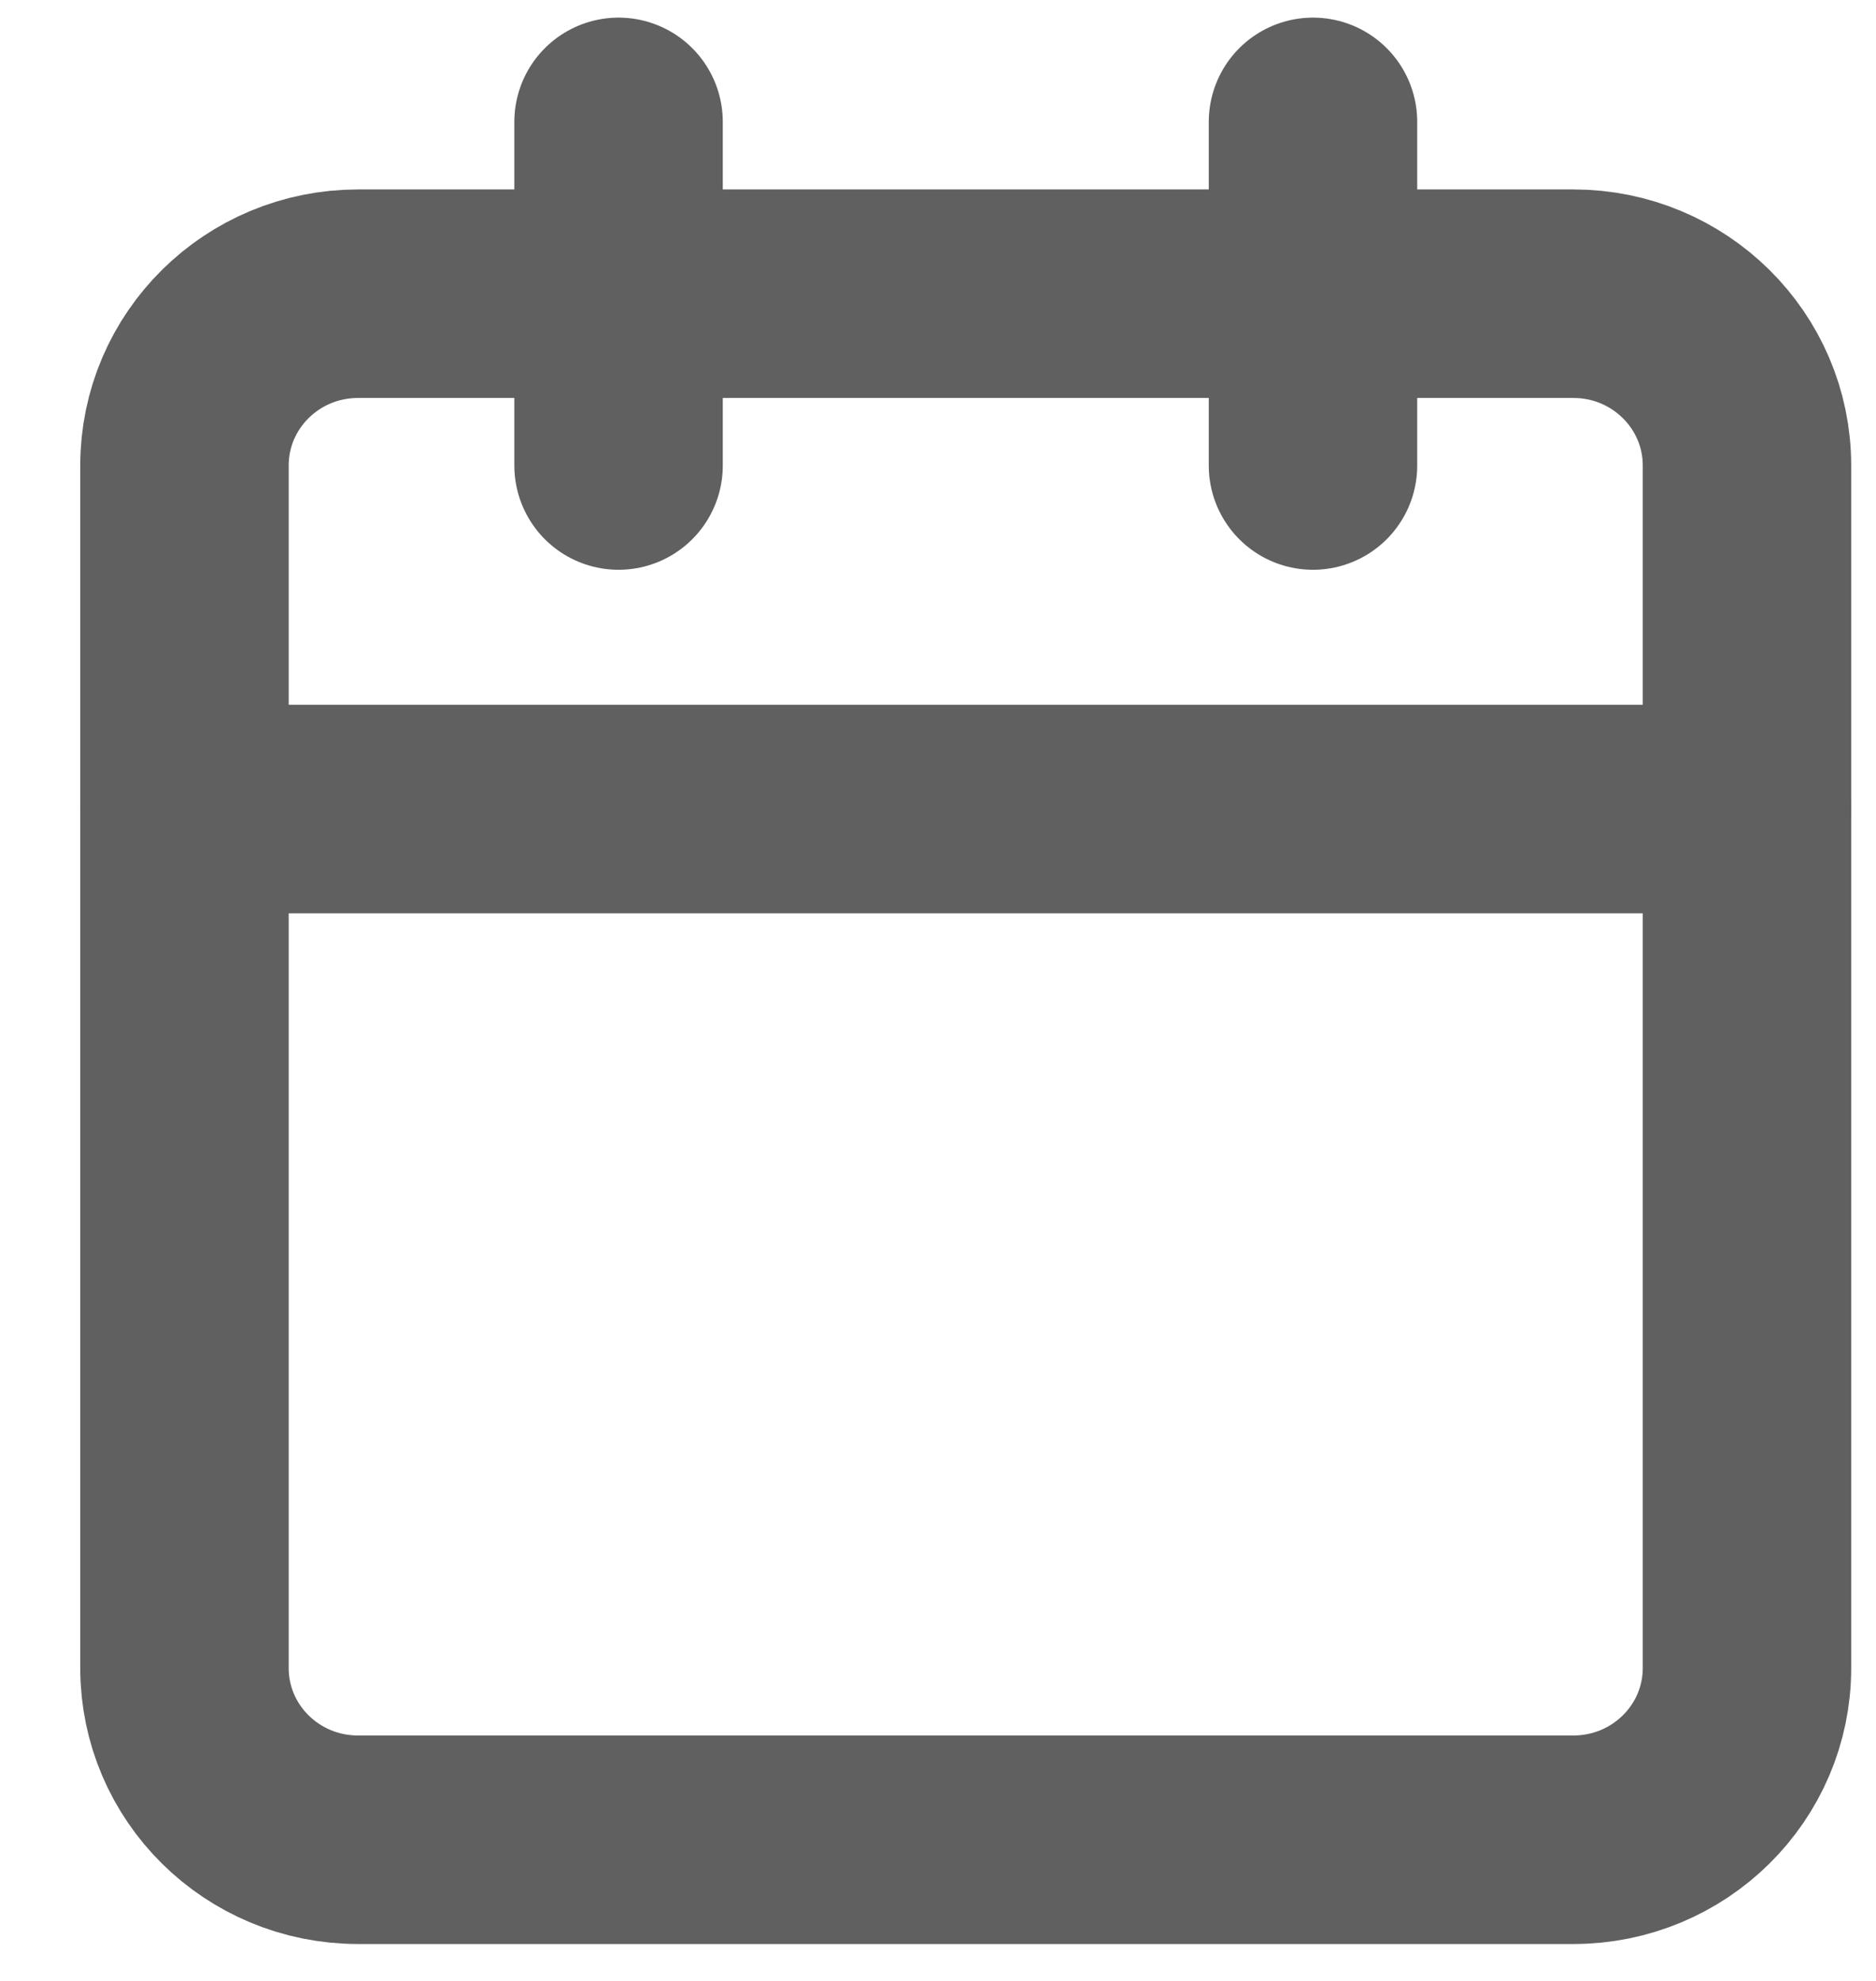
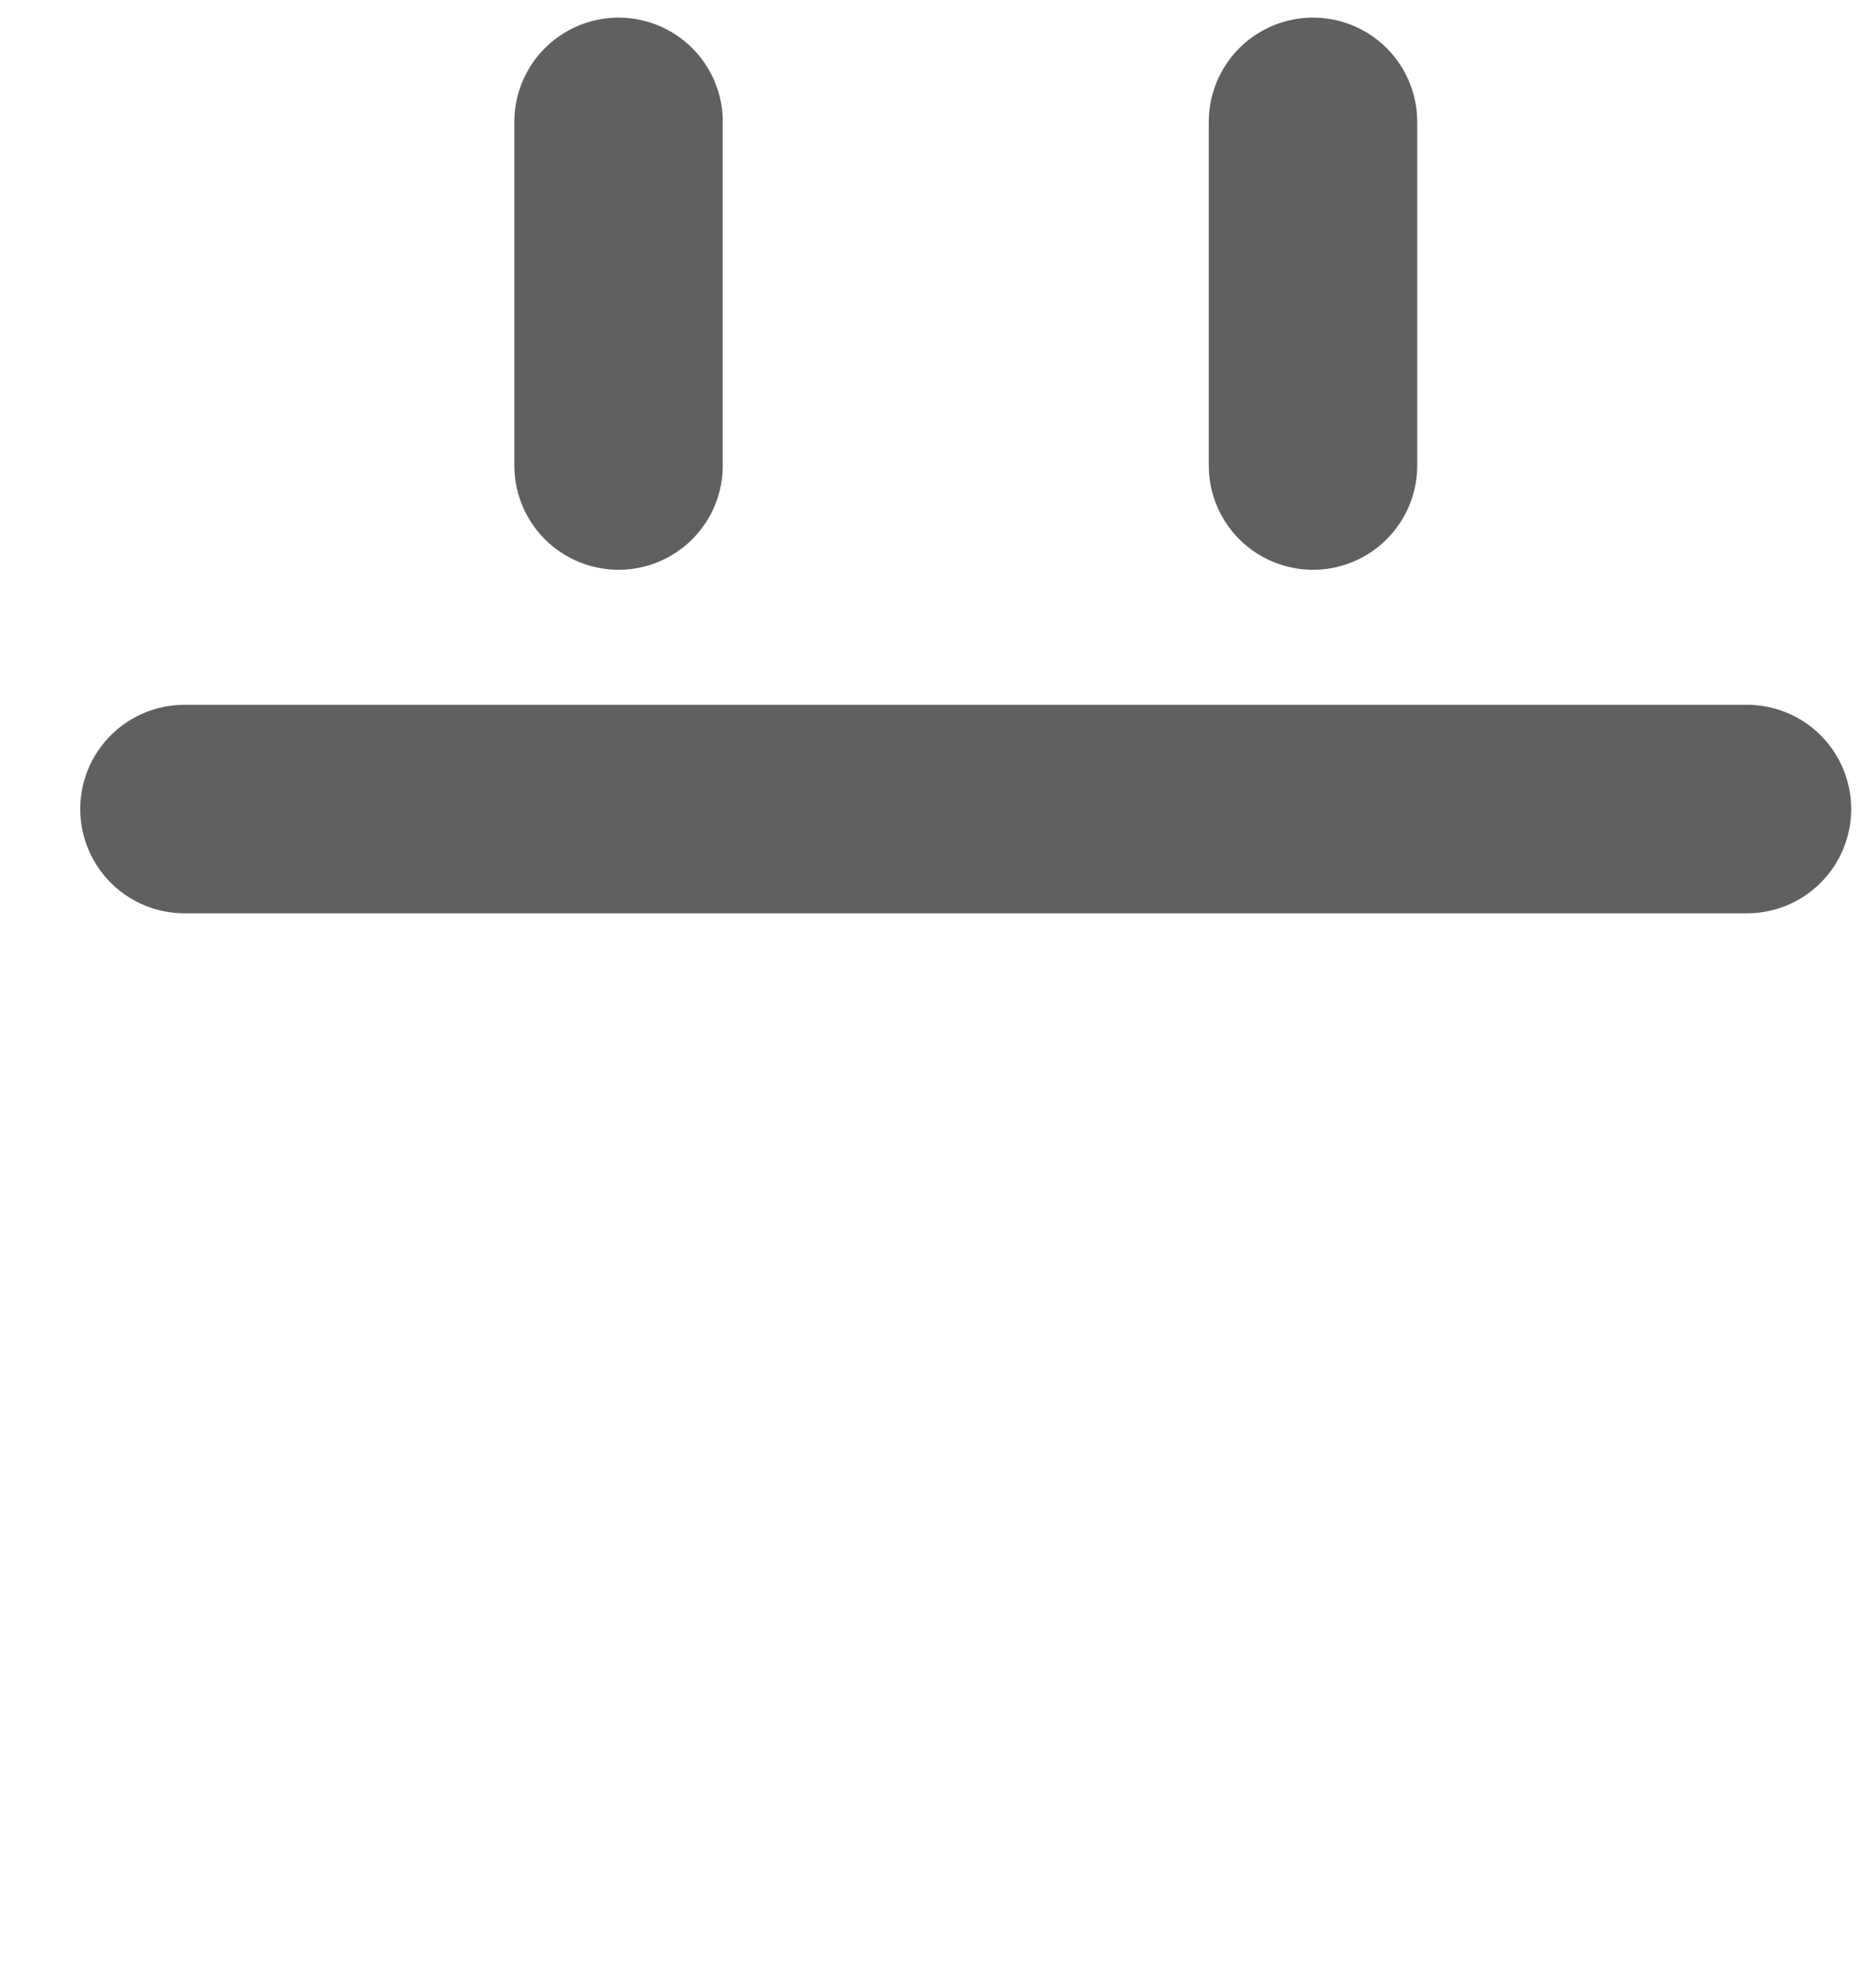
<svg xmlns="http://www.w3.org/2000/svg" width="18" height="19" viewBox="0 0 18 19" fill="none">
-   <path d="M1.77 4.465C1.77 3.555 2.515 2.817 3.435 2.817H15.096C16.016 2.817 16.762 3.555 16.762 4.465V15.999C16.762 16.909 16.016 17.646 15.096 17.646H3.435C2.515 17.646 1.77 16.909 1.77 15.999V4.465Z" stroke="#606060" stroke-width="2" stroke-linecap="round" stroke-linejoin="round" />
  <path d="M1.77 7.76H16.762" stroke="#606060" stroke-width="2" stroke-linecap="round" stroke-linejoin="round" />
  <path d="M12.598 1.169V4.465" stroke="#606060" stroke-width="2" stroke-linecap="round" stroke-linejoin="round" />
  <path d="M5.935 1.169V4.465" stroke="#606060" stroke-width="2" stroke-linecap="round" stroke-linejoin="round" />
</svg>